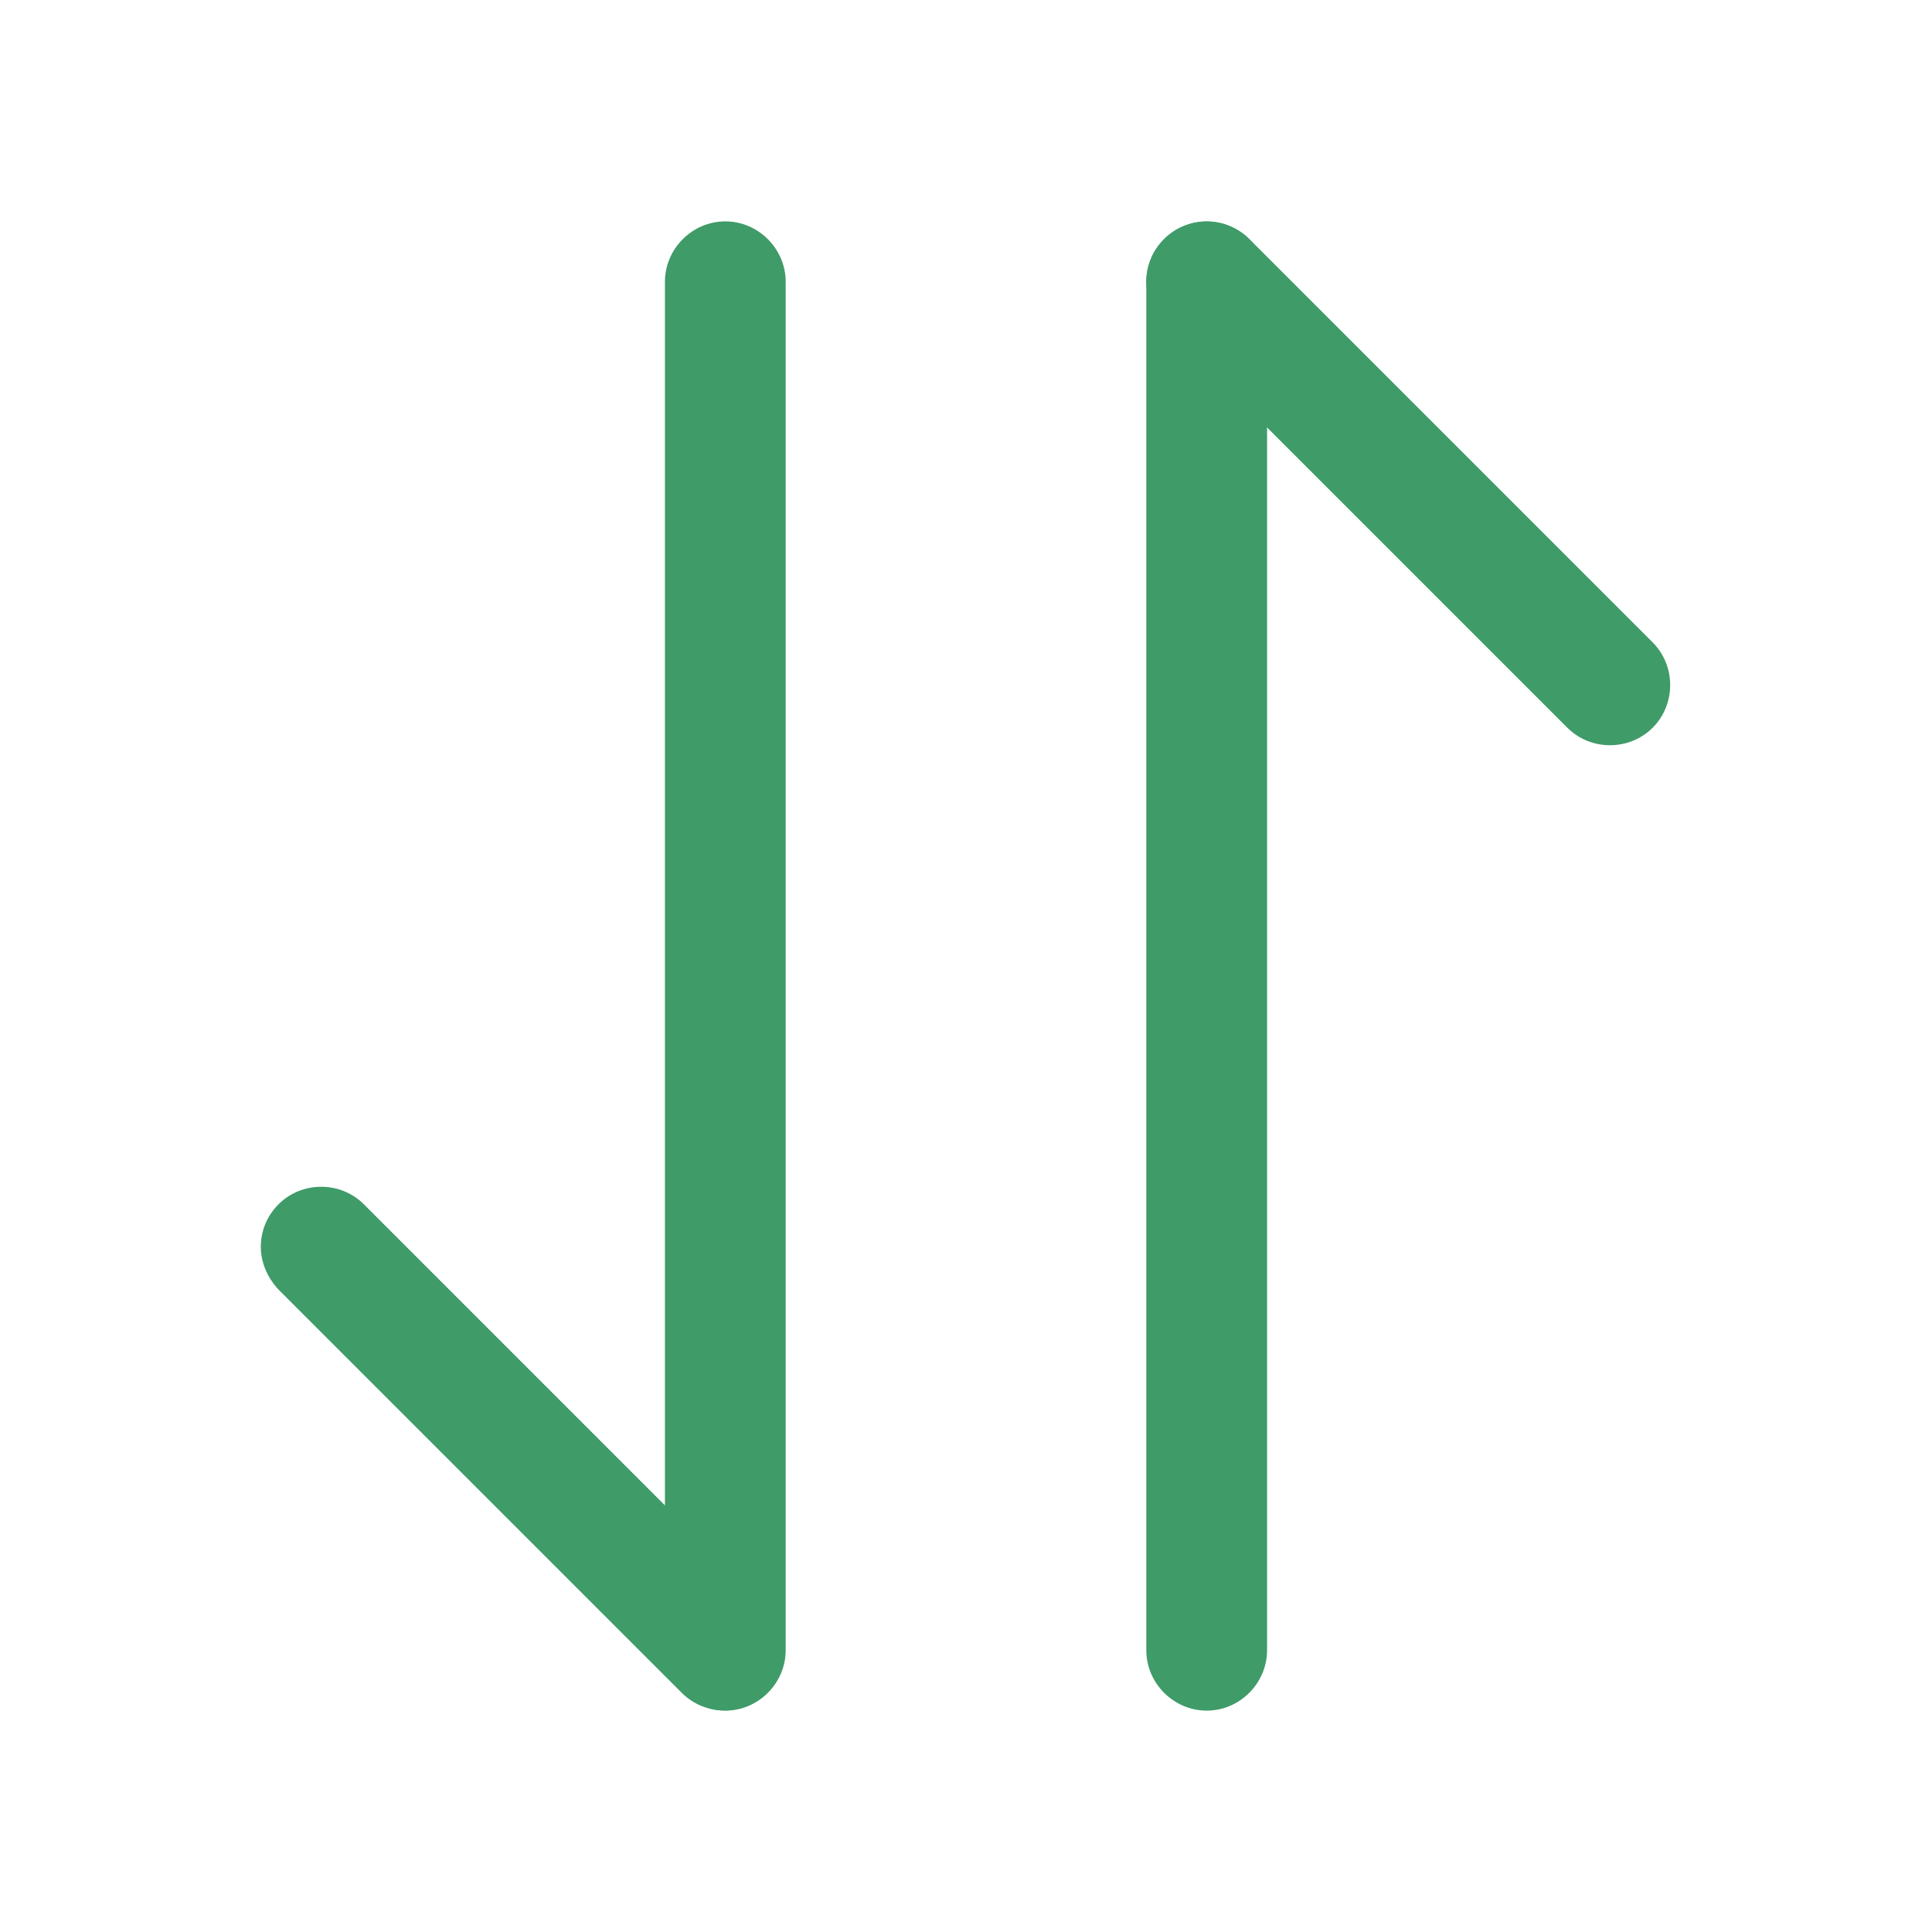
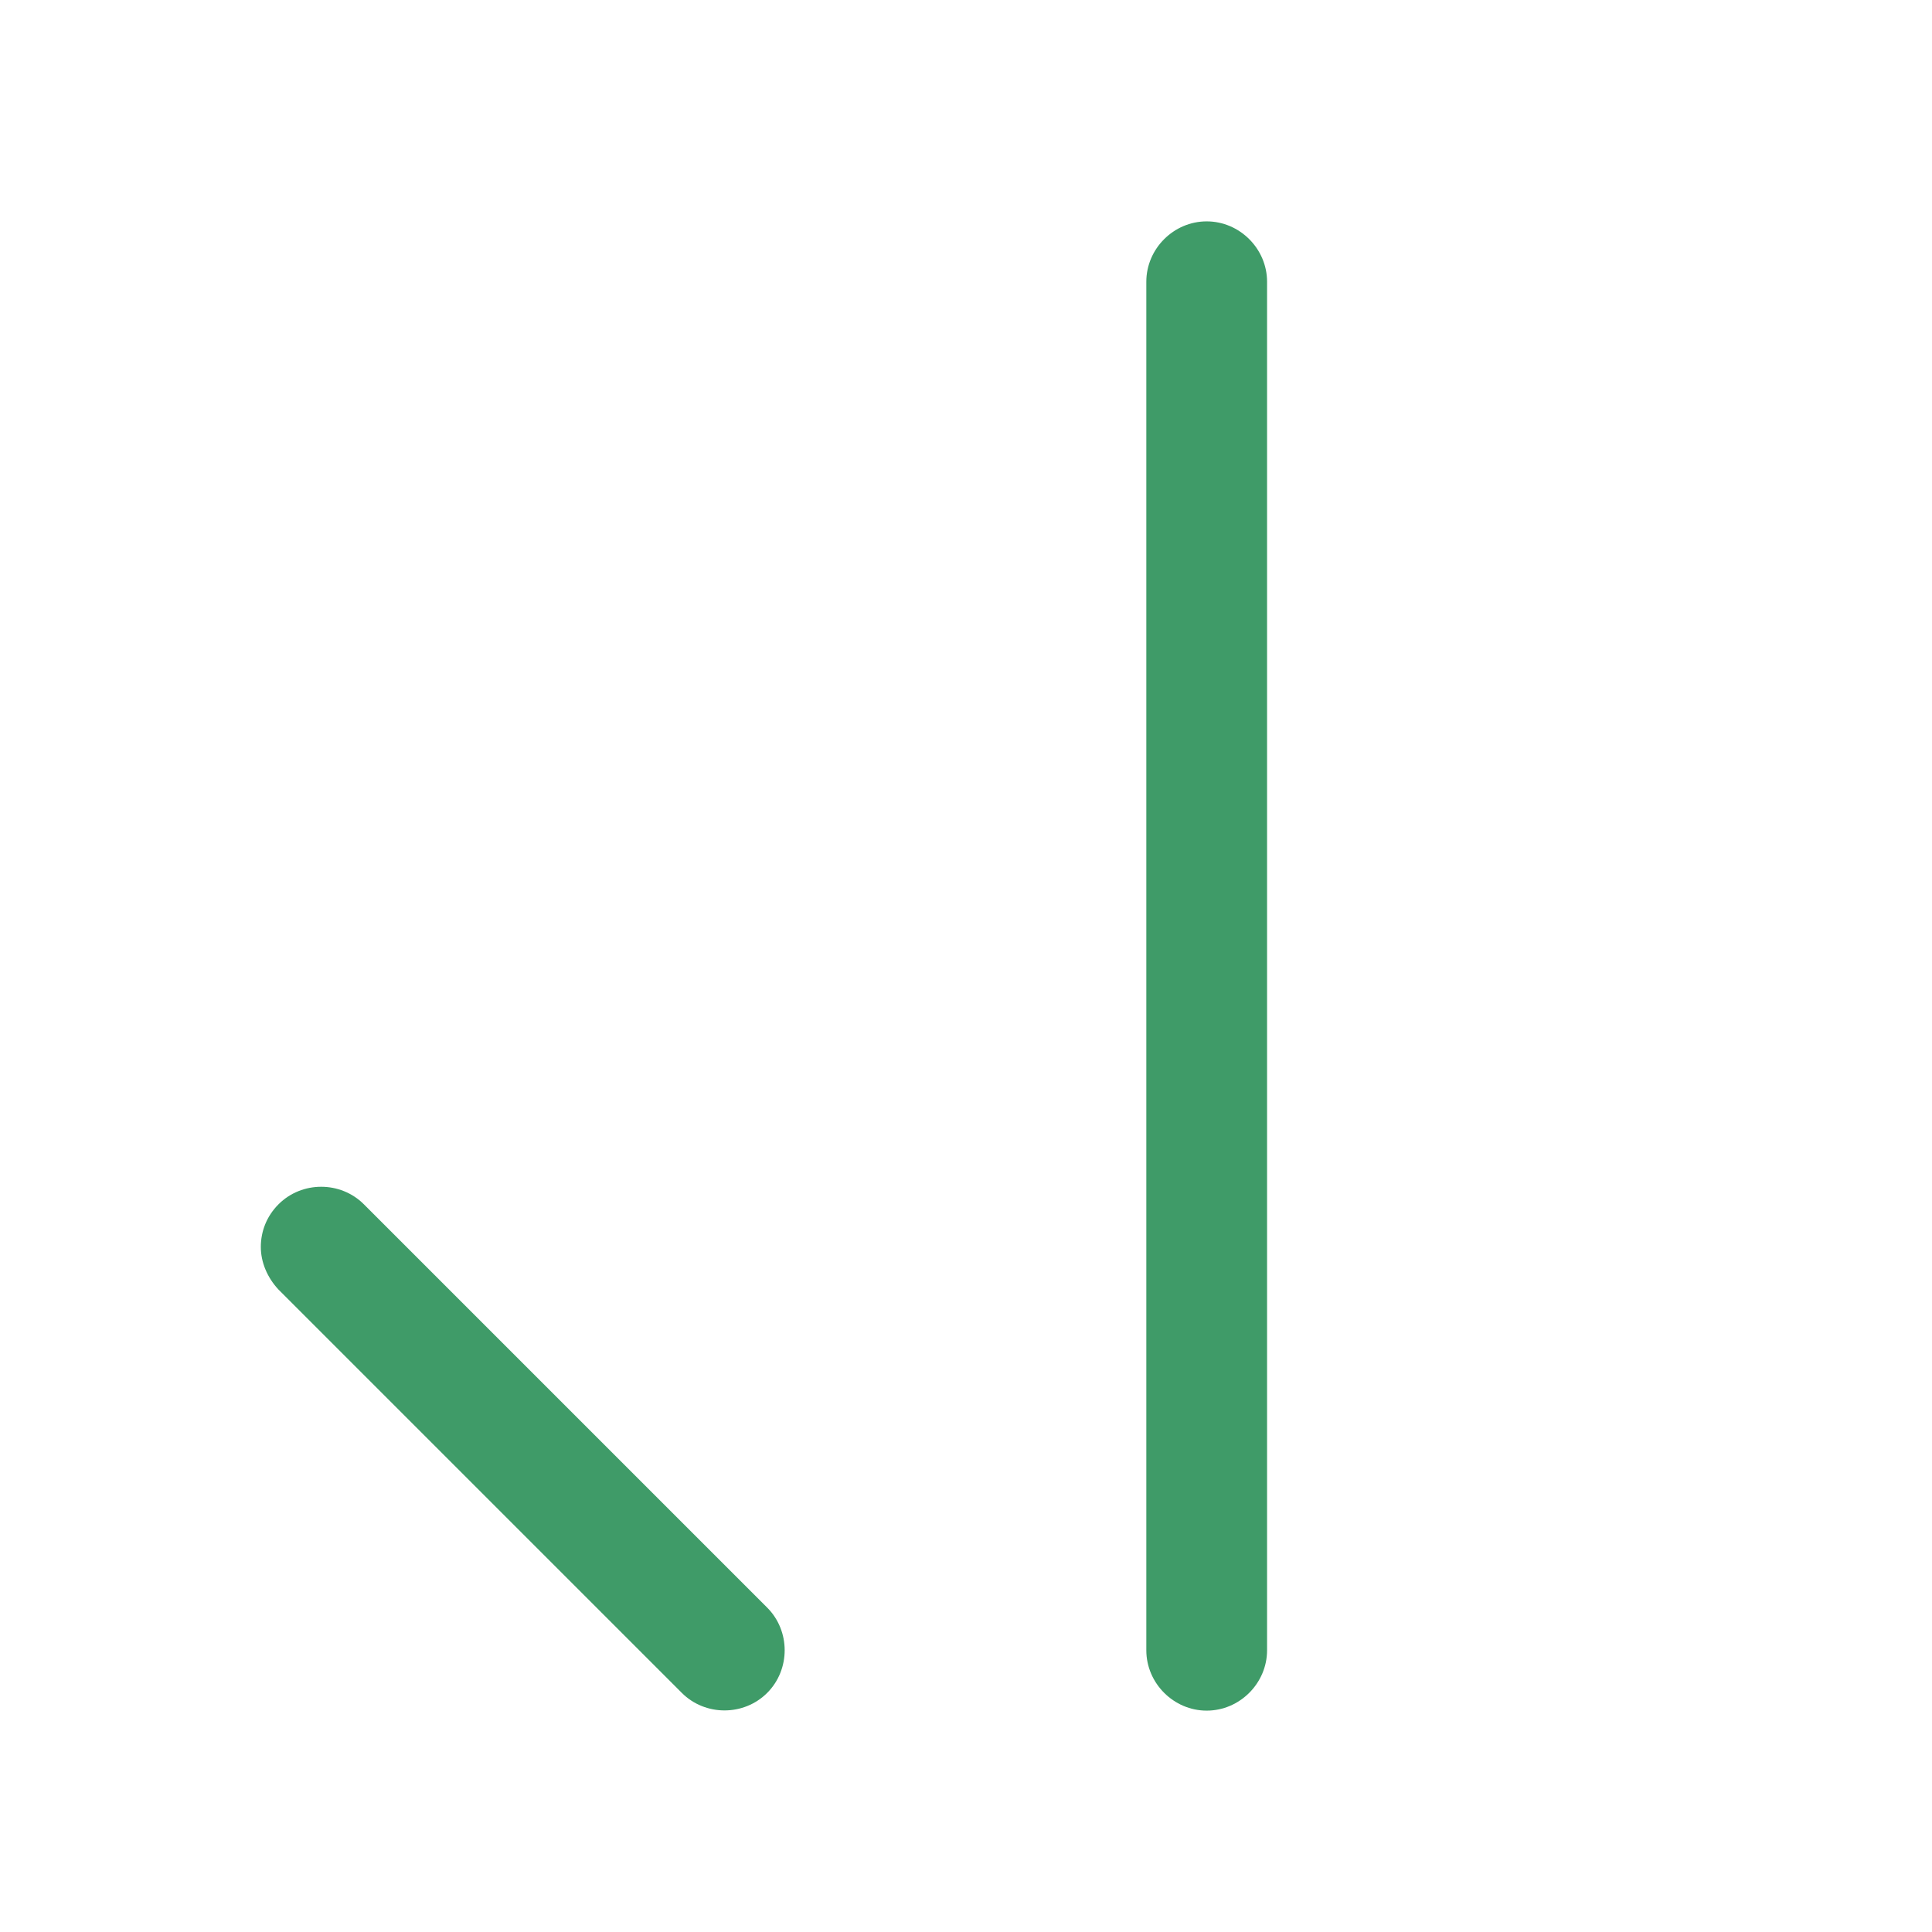
<svg xmlns="http://www.w3.org/2000/svg" width="24" height="24" viewBox="0 0 24 24" fill="none">
  <path d="M3.24 15.49C3.24 15.3 3.31 15.11 3.46 14.96C3.75 14.67 4.23 14.67 4.52 14.96L9.53 19.97C9.82 20.26 9.82 20.74 9.53 21.03C9.24 21.32 8.76 21.32 8.47 21.03L3.46 16.02C3.32 15.87 3.24 15.68 3.24 15.49Z" fill="#3F9B68" />
-   <path d="M8.26 20.5L8.26 3.5C8.26 3.09 8.6 2.75 9.01 2.75C9.42 2.75 9.76 3.09 9.76 3.5L9.76 20.5C9.76 20.91 9.42 21.25 9.01 21.25C8.6 21.25 8.26 20.91 8.26 20.5Z" fill="#3F9B68" />
-   <path d="M14.24 3.5C14.24 3.31 14.31 3.12 14.46 2.97C14.75 2.68 15.23 2.68 15.52 2.97L20.53 7.98C20.82 8.27 20.82 8.75 20.53 9.04C20.24 9.33 19.76 9.33 19.47 9.04L14.46 4.03C14.32 3.89 14.24 3.69 14.24 3.5Z" fill="#3F9B68" />
  <path d="M14.24 20.5L14.24 3.5C14.24 3.09 14.58 2.75 14.99 2.75C15.4 2.75 15.74 3.09 15.74 3.5L15.74 20.5C15.74 20.91 15.4 21.25 14.99 21.25C14.58 21.25 14.24 20.91 14.24 20.5Z" fill="#3F9B68" />
</svg>